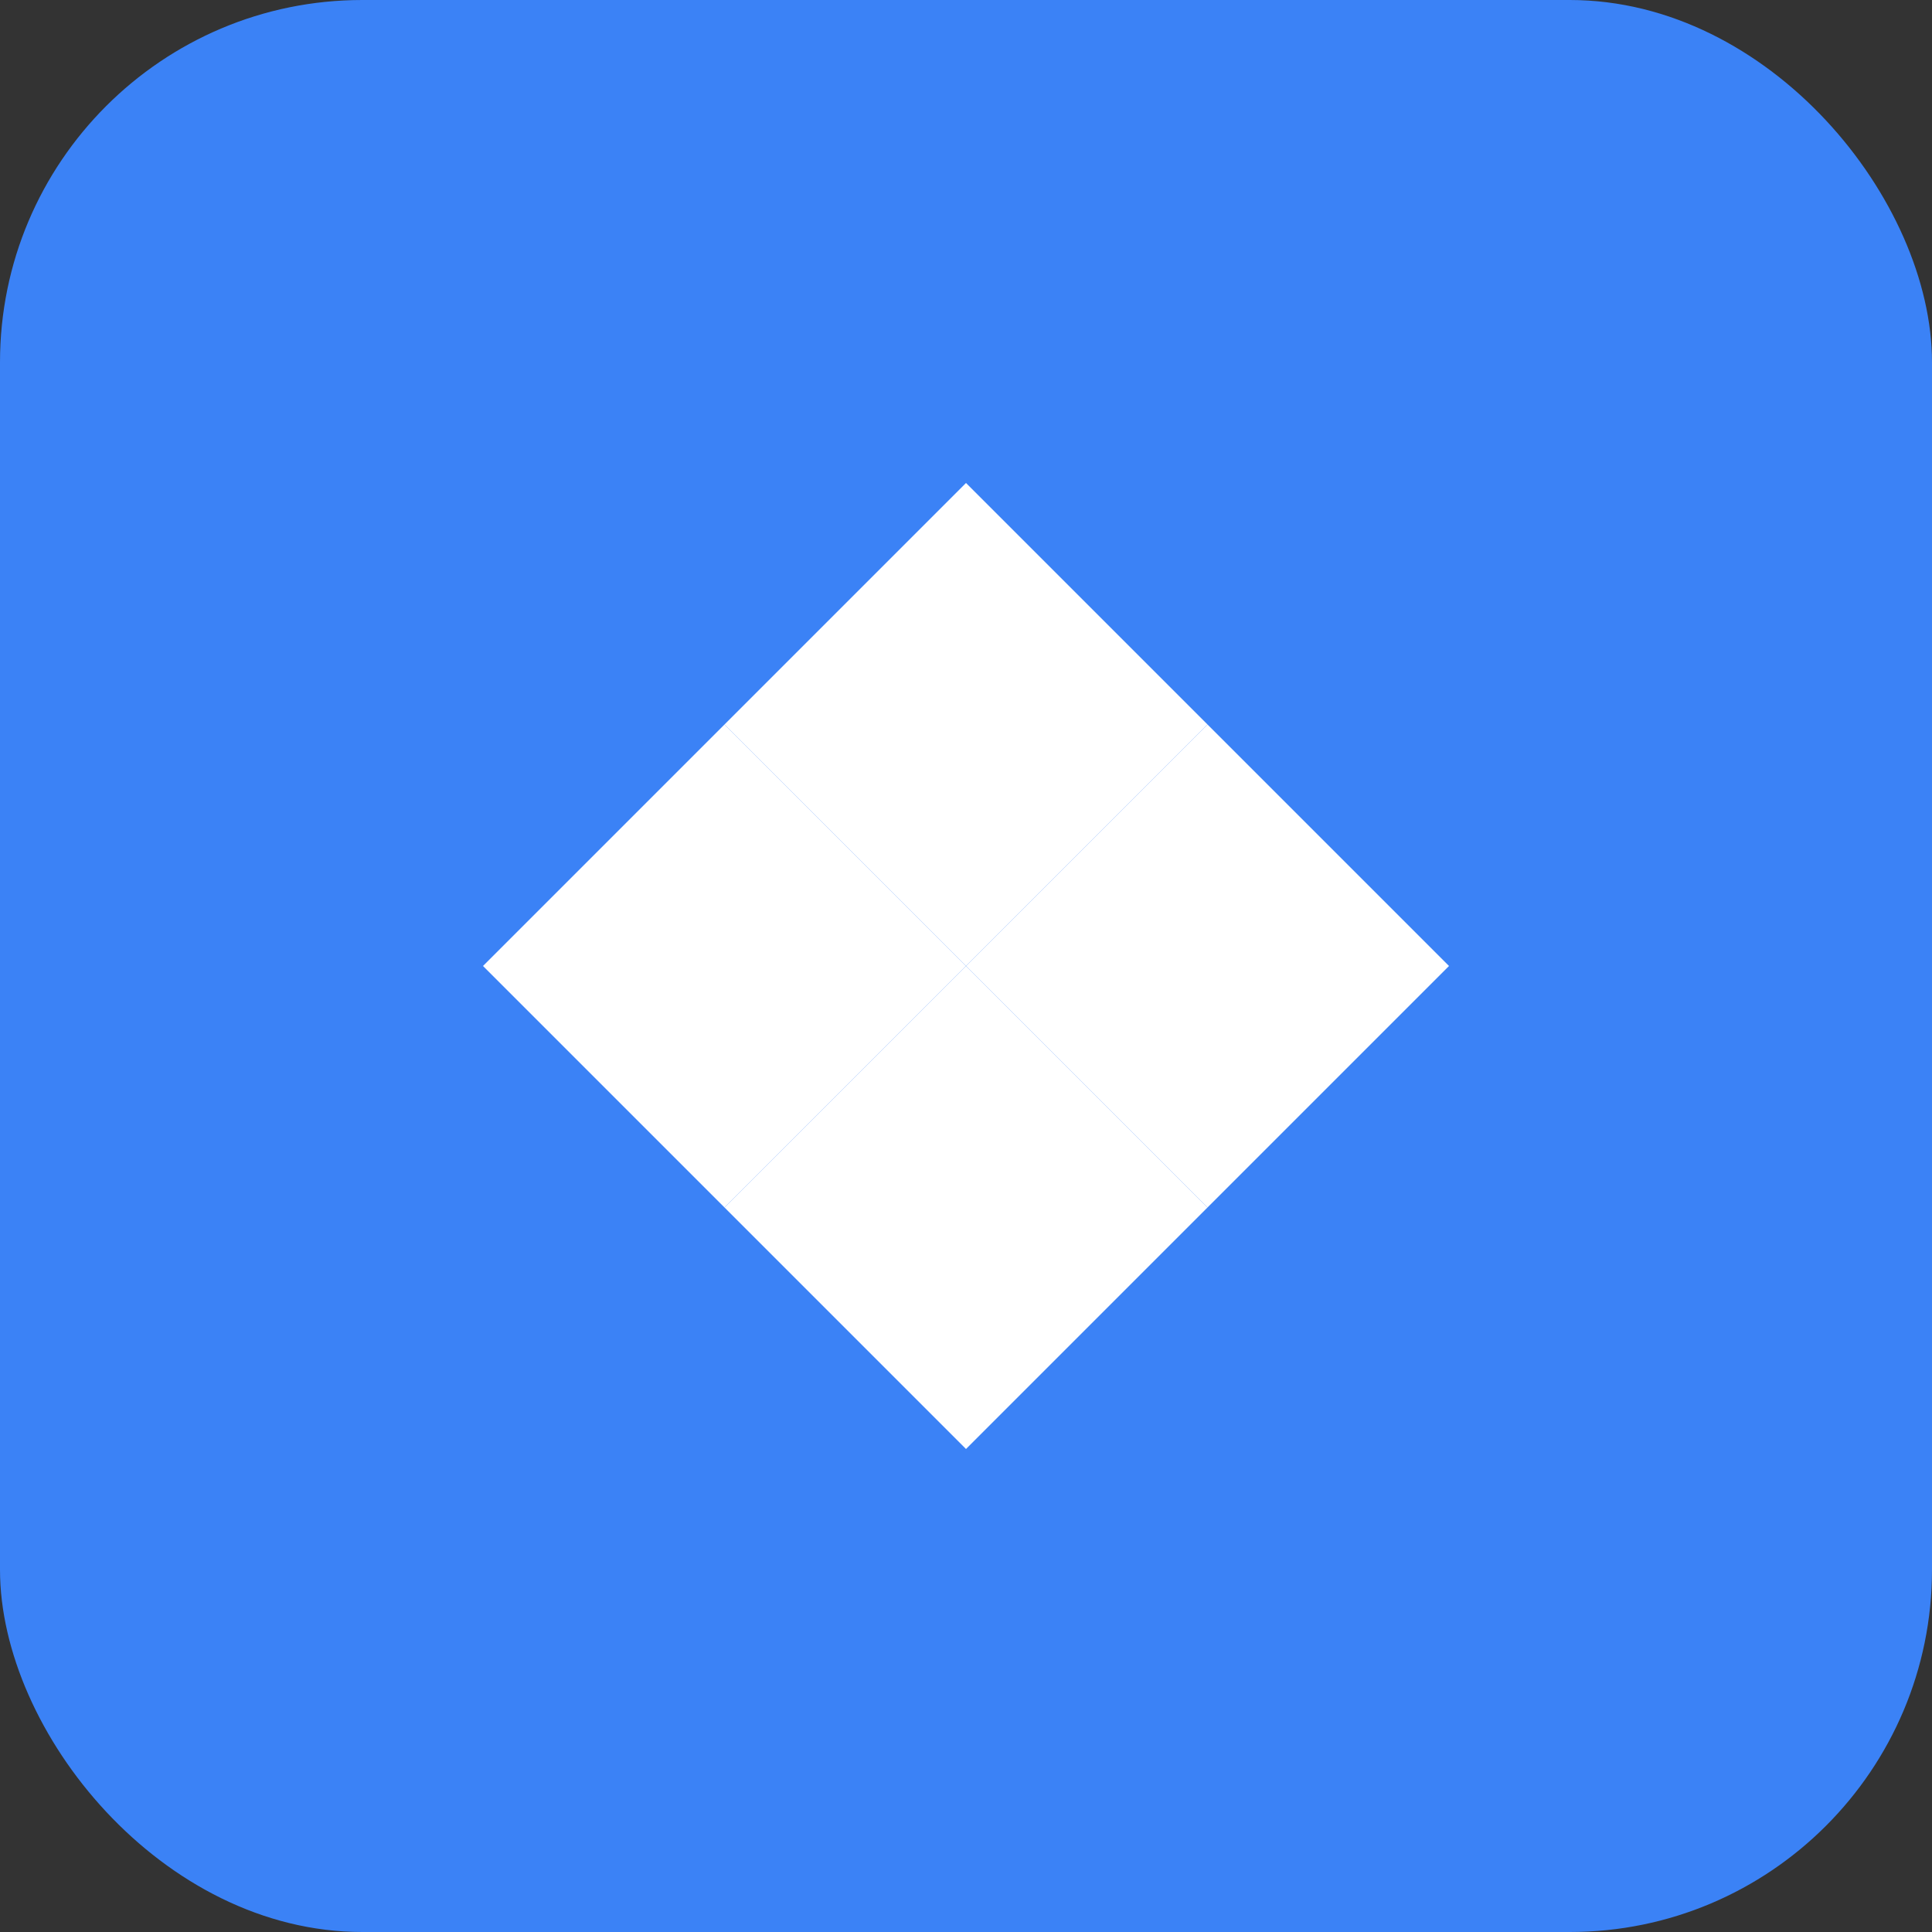
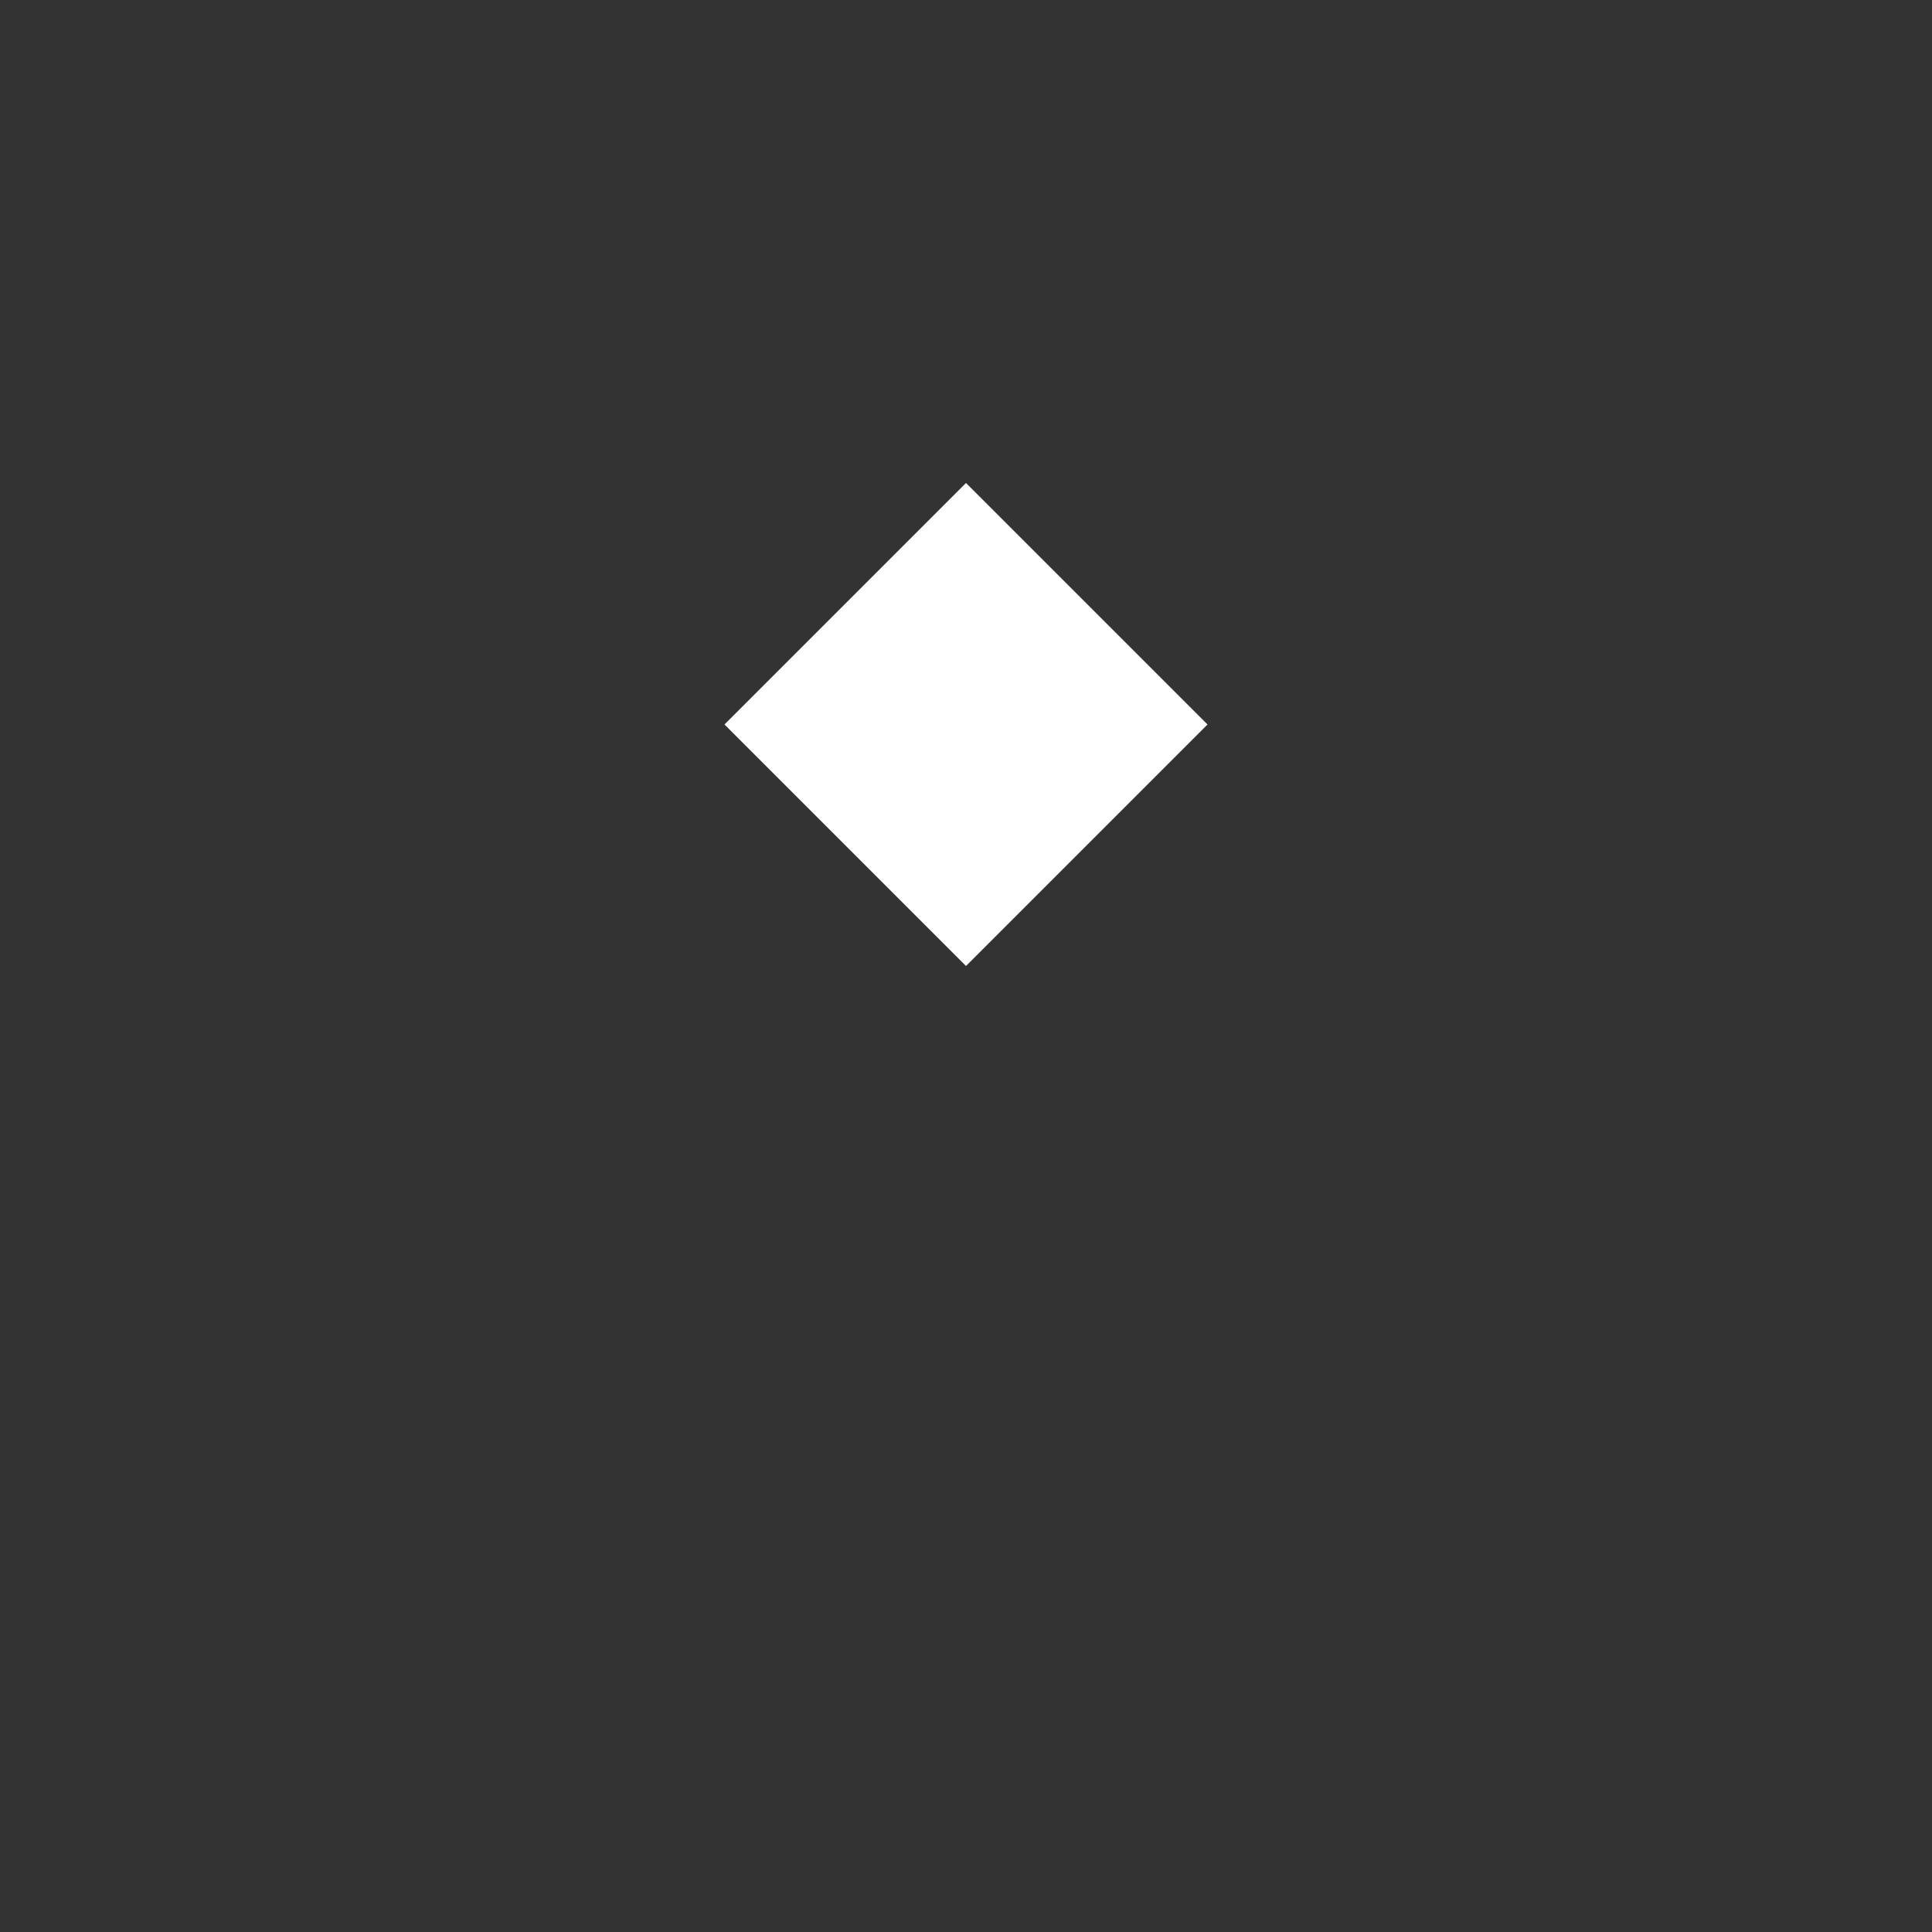
<svg xmlns="http://www.w3.org/2000/svg" width="32" height="32" viewBox="0 0 32 32" fill="none">
  <rect x="0" y="0" width="32" height="32" fill="#333333" stroke="none" />
-   <rect width="32" height="32" rx="6" fill="#3B82F6" />
  <path d="M16 8L20 12L16 16L12 12L16 8Z" fill="white" />
-   <path d="M8 16L12 20L16 16L12 12L8 16Z" fill="white" />
-   <path d="M24 16L20 20L16 16L20 12L24 16Z" fill="white" />
-   <path d="M16 16L20 20L16 24L12 20L16 16Z" fill="white" />
</svg>